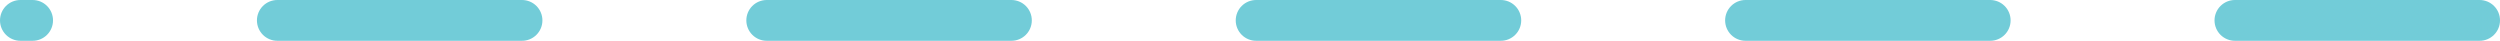
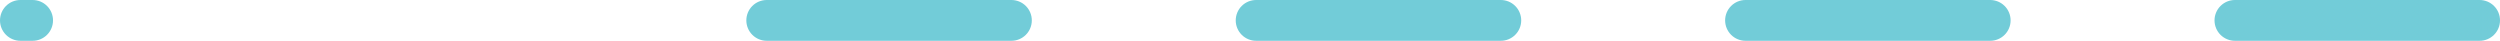
<svg xmlns="http://www.w3.org/2000/svg" height="1.0px" width="61.3px">
  <g transform="matrix(1.0, 0.0, 0.0, 1.0, -381.65, 120.15)">
-     <path d="M418.45 -119.65 L412.45 -119.65 M430.45 -119.65 L424.45 -119.65 M442.45 -119.65 L436.45 -119.65 M382.45 -119.65 L382.15 -119.65 M394.45 -119.65 L388.45 -119.65 M406.45 -119.65 L400.45 -119.65" fill="none" stroke="#72ccd8" stroke-linecap="round" stroke-linejoin="round" stroke-width="1.0" />
+     <path d="M418.45 -119.65 L412.45 -119.65 M430.45 -119.65 L424.45 -119.65 M442.45 -119.65 L436.45 -119.65 M382.45 -119.65 L382.15 -119.65 M394.45 -119.65 M406.45 -119.65 L400.45 -119.65" fill="none" stroke="#72ccd8" stroke-linecap="round" stroke-linejoin="round" stroke-width="1.0" />
  </g>
</svg>